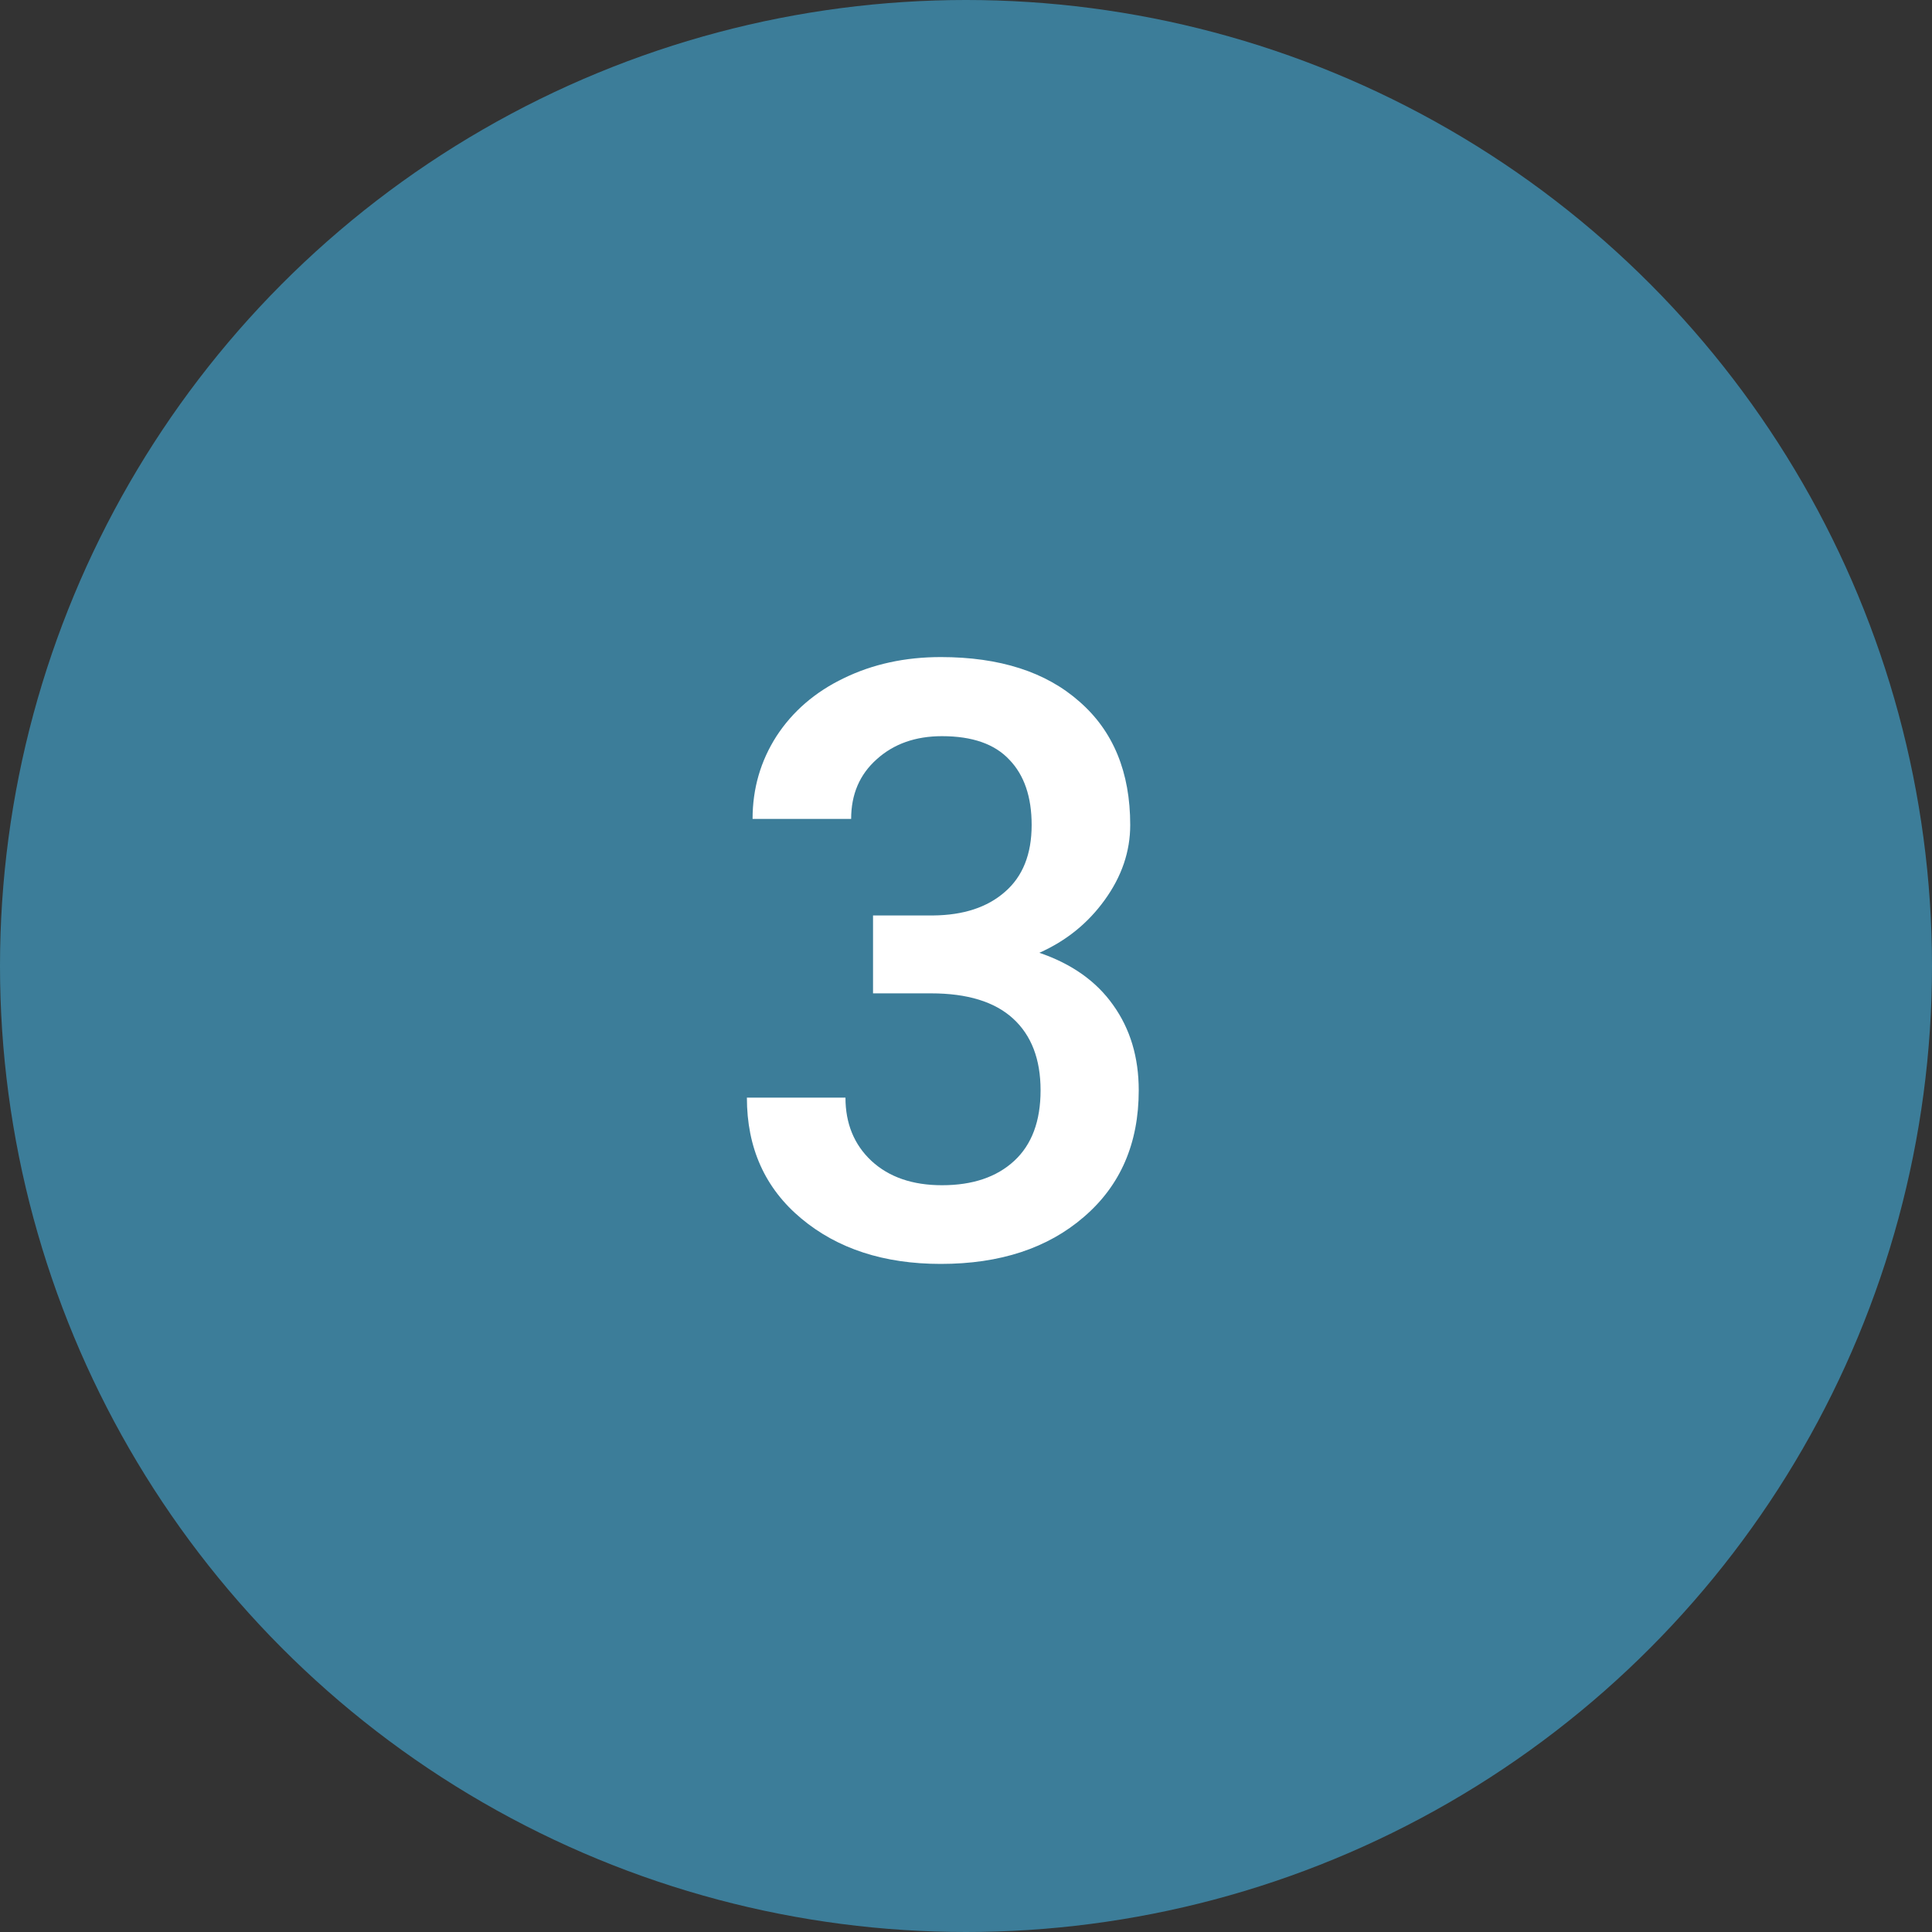
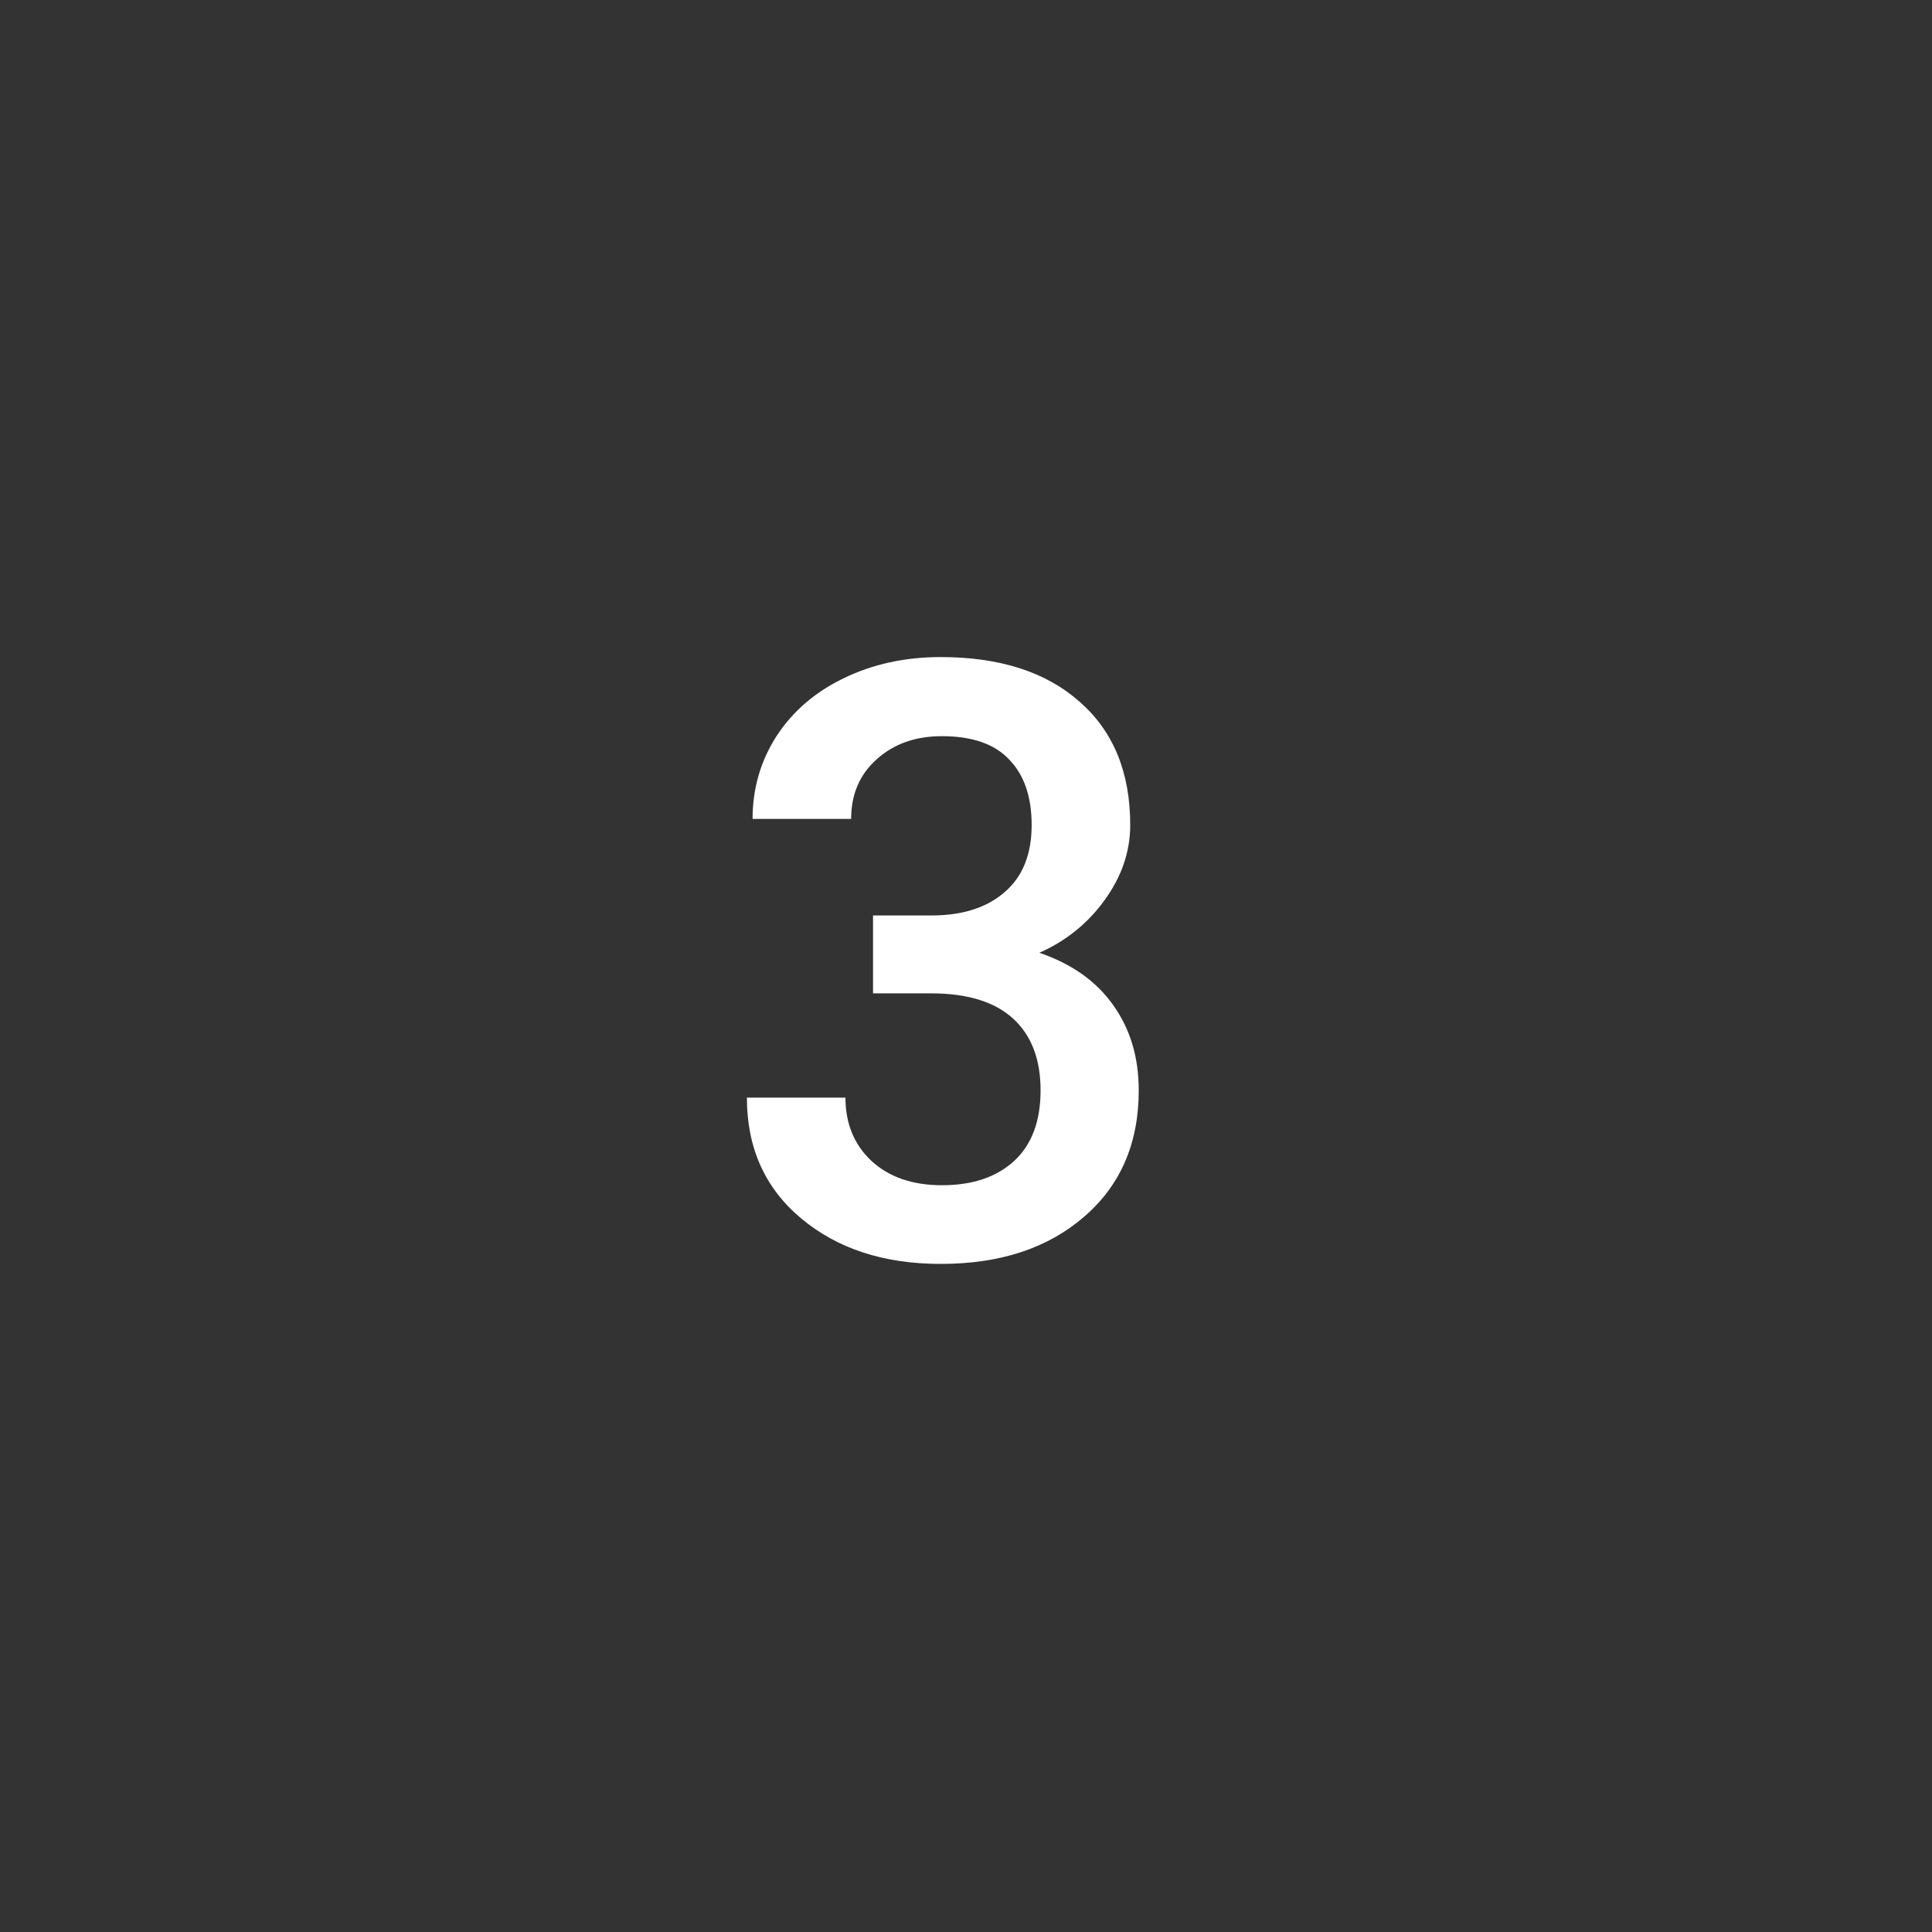
<svg xmlns="http://www.w3.org/2000/svg" width="100" height="100" viewBox="0 0 100 100" fill="none">
  <rect x="0" y="0" width="100" height="100" fill="#333333" stroke="none" />
-   <circle cx="50" cy="50" r="50" fill="#3C7D99" />
  <path d="M45.188 47.384H48.296C49.864 47.37 51.102 46.964 52.012 46.166C52.936 45.369 53.398 44.214 53.398 42.702C53.398 41.246 53.013 40.12 52.243 39.322C51.487 38.51 50.325 38.104 48.758 38.104C47.386 38.104 46.259 38.503 45.377 39.301C44.496 40.085 44.055 41.113 44.055 42.387H38.953C38.953 40.819 39.366 39.392 40.191 38.104C41.031 36.816 42.193 35.815 43.677 35.102C45.175 34.374 46.847 34.01 48.695 34.01C51.746 34.01 54.14 34.78 55.876 36.319C57.625 37.845 58.5 39.973 58.5 42.702C58.5 44.074 58.059 45.369 57.177 46.586C56.309 47.79 55.183 48.7 53.797 49.316C55.477 49.89 56.75 50.793 57.618 52.024C58.5 53.256 58.941 54.726 58.941 56.434C58.941 59.177 57.996 61.361 56.106 62.984C54.231 64.608 51.76 65.42 48.695 65.42C45.755 65.42 43.348 64.636 41.472 63.068C39.596 61.501 38.659 59.415 38.659 56.812H43.761C43.761 58.155 44.209 59.247 45.105 60.087C46.014 60.927 47.232 61.347 48.758 61.347C50.34 61.347 51.585 60.927 52.495 60.087C53.405 59.247 53.86 58.029 53.86 56.434C53.86 54.824 53.384 53.585 52.432 52.717C51.48 51.849 50.067 51.416 48.191 51.416H45.188V47.384Z" fill="white" />
</svg>